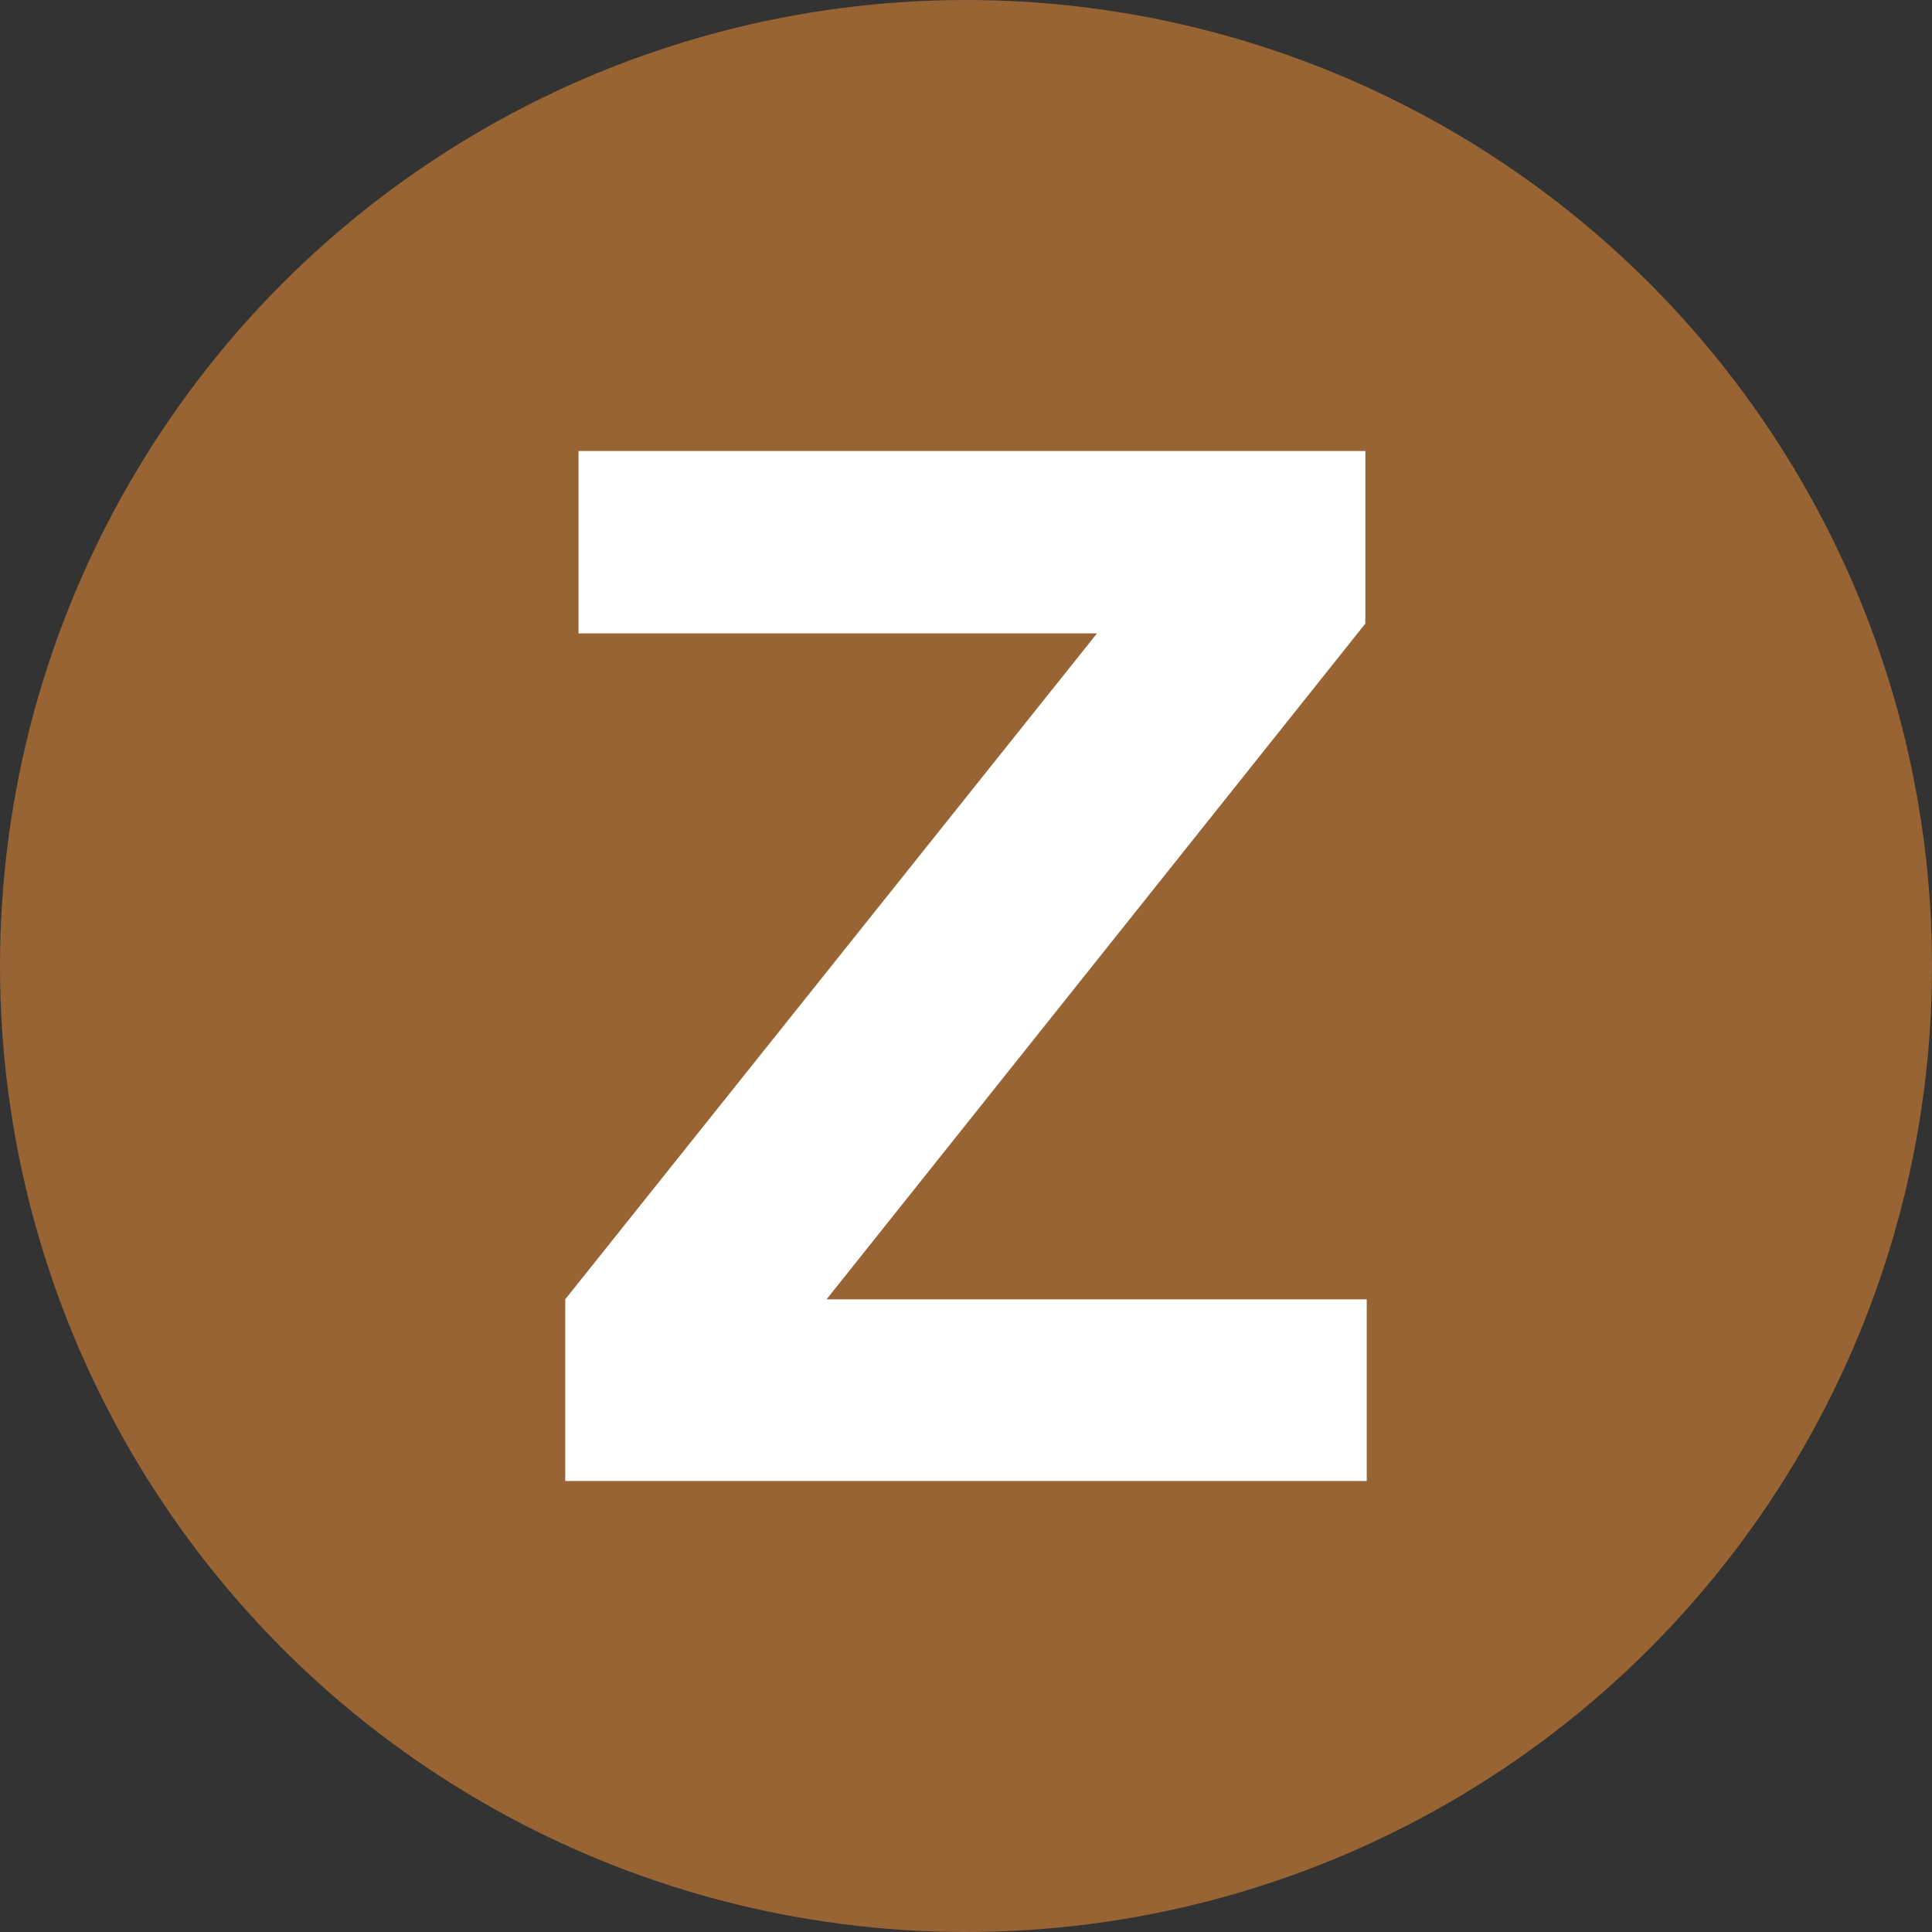
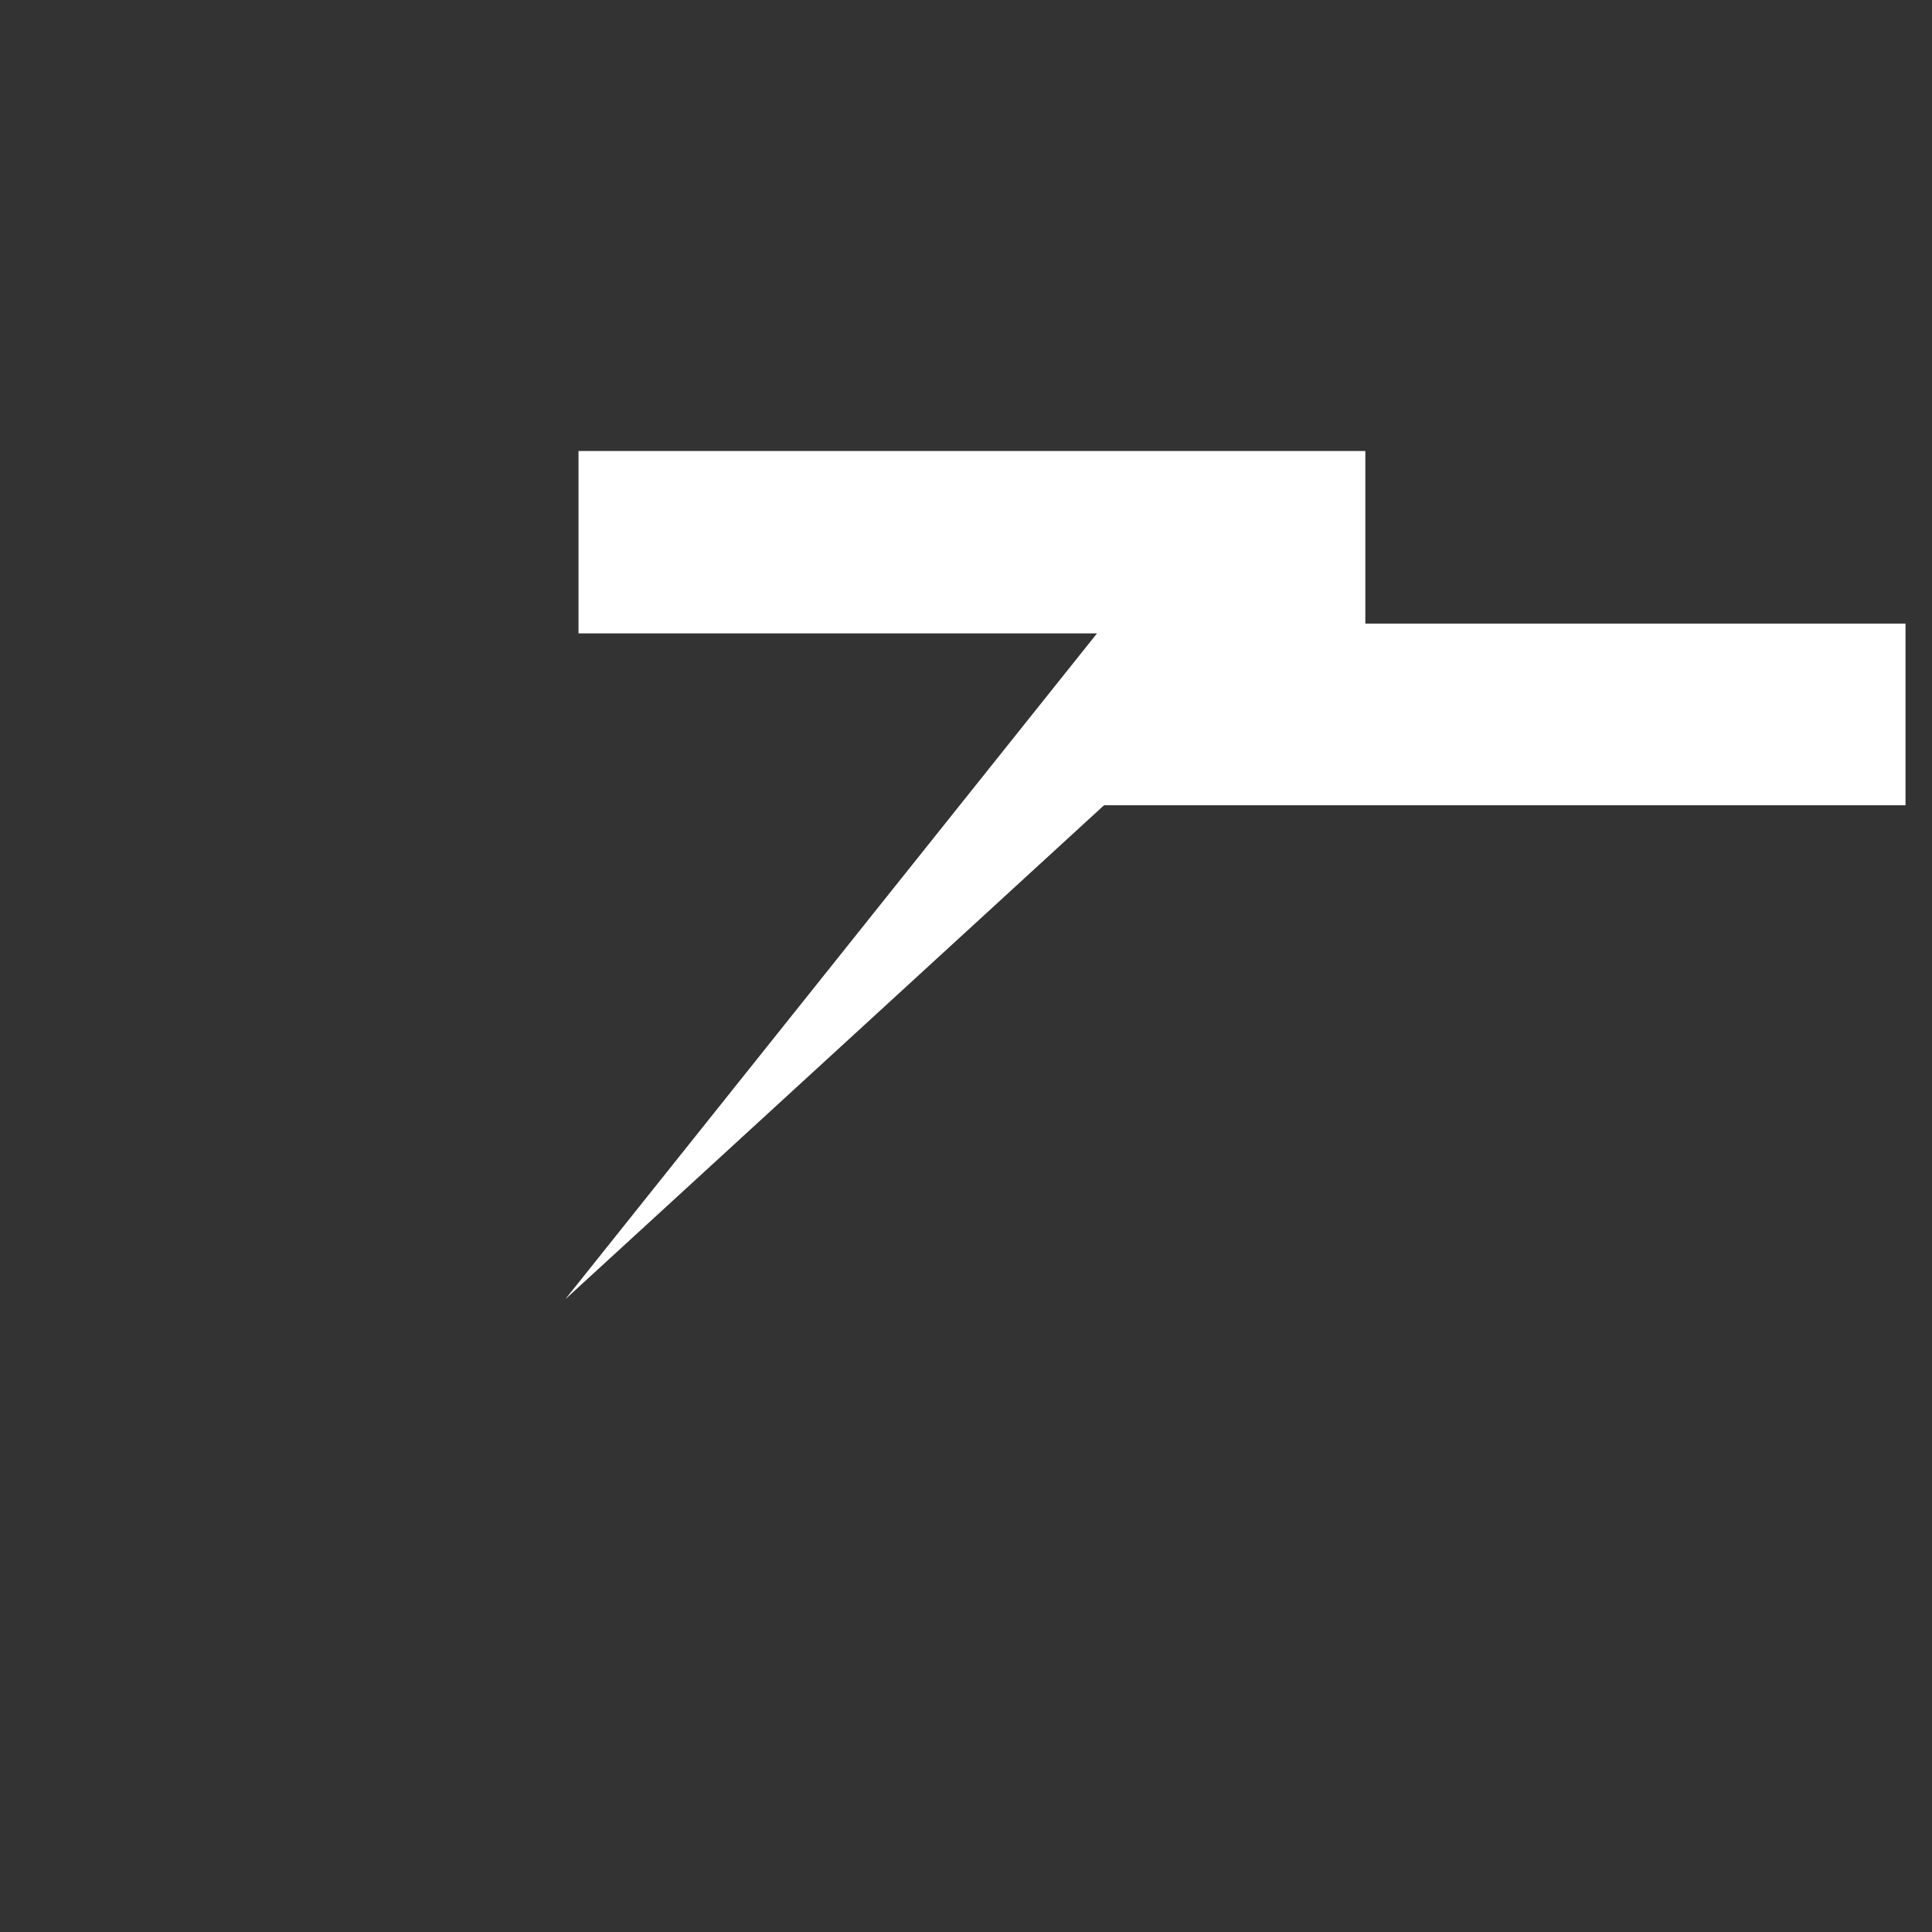
<svg xmlns="http://www.w3.org/2000/svg" clip-rule="evenodd" fill-rule="evenodd" stroke-linejoin="round" stroke-miterlimit="1.414" viewBox="0 0 90 90">
  <rect x="0" y="0" width="90" height="90" fill="#333333" stroke="none" />
-   <circle cx="45" cy="45" fill="#996433" r="45" />
-   <path d="m26.331 60.527 24.772-31.022h-24.154v-8.496h36.654v8.04l-25.098 31.478h25.163v8.464h-37.337z" fill="#fff" fill-rule="nonzero" />
+   <path d="m26.331 60.527 24.772-31.022h-24.154v-8.496h36.654v8.04h25.163v8.464h-37.337z" fill="#fff" fill-rule="nonzero" />
</svg>